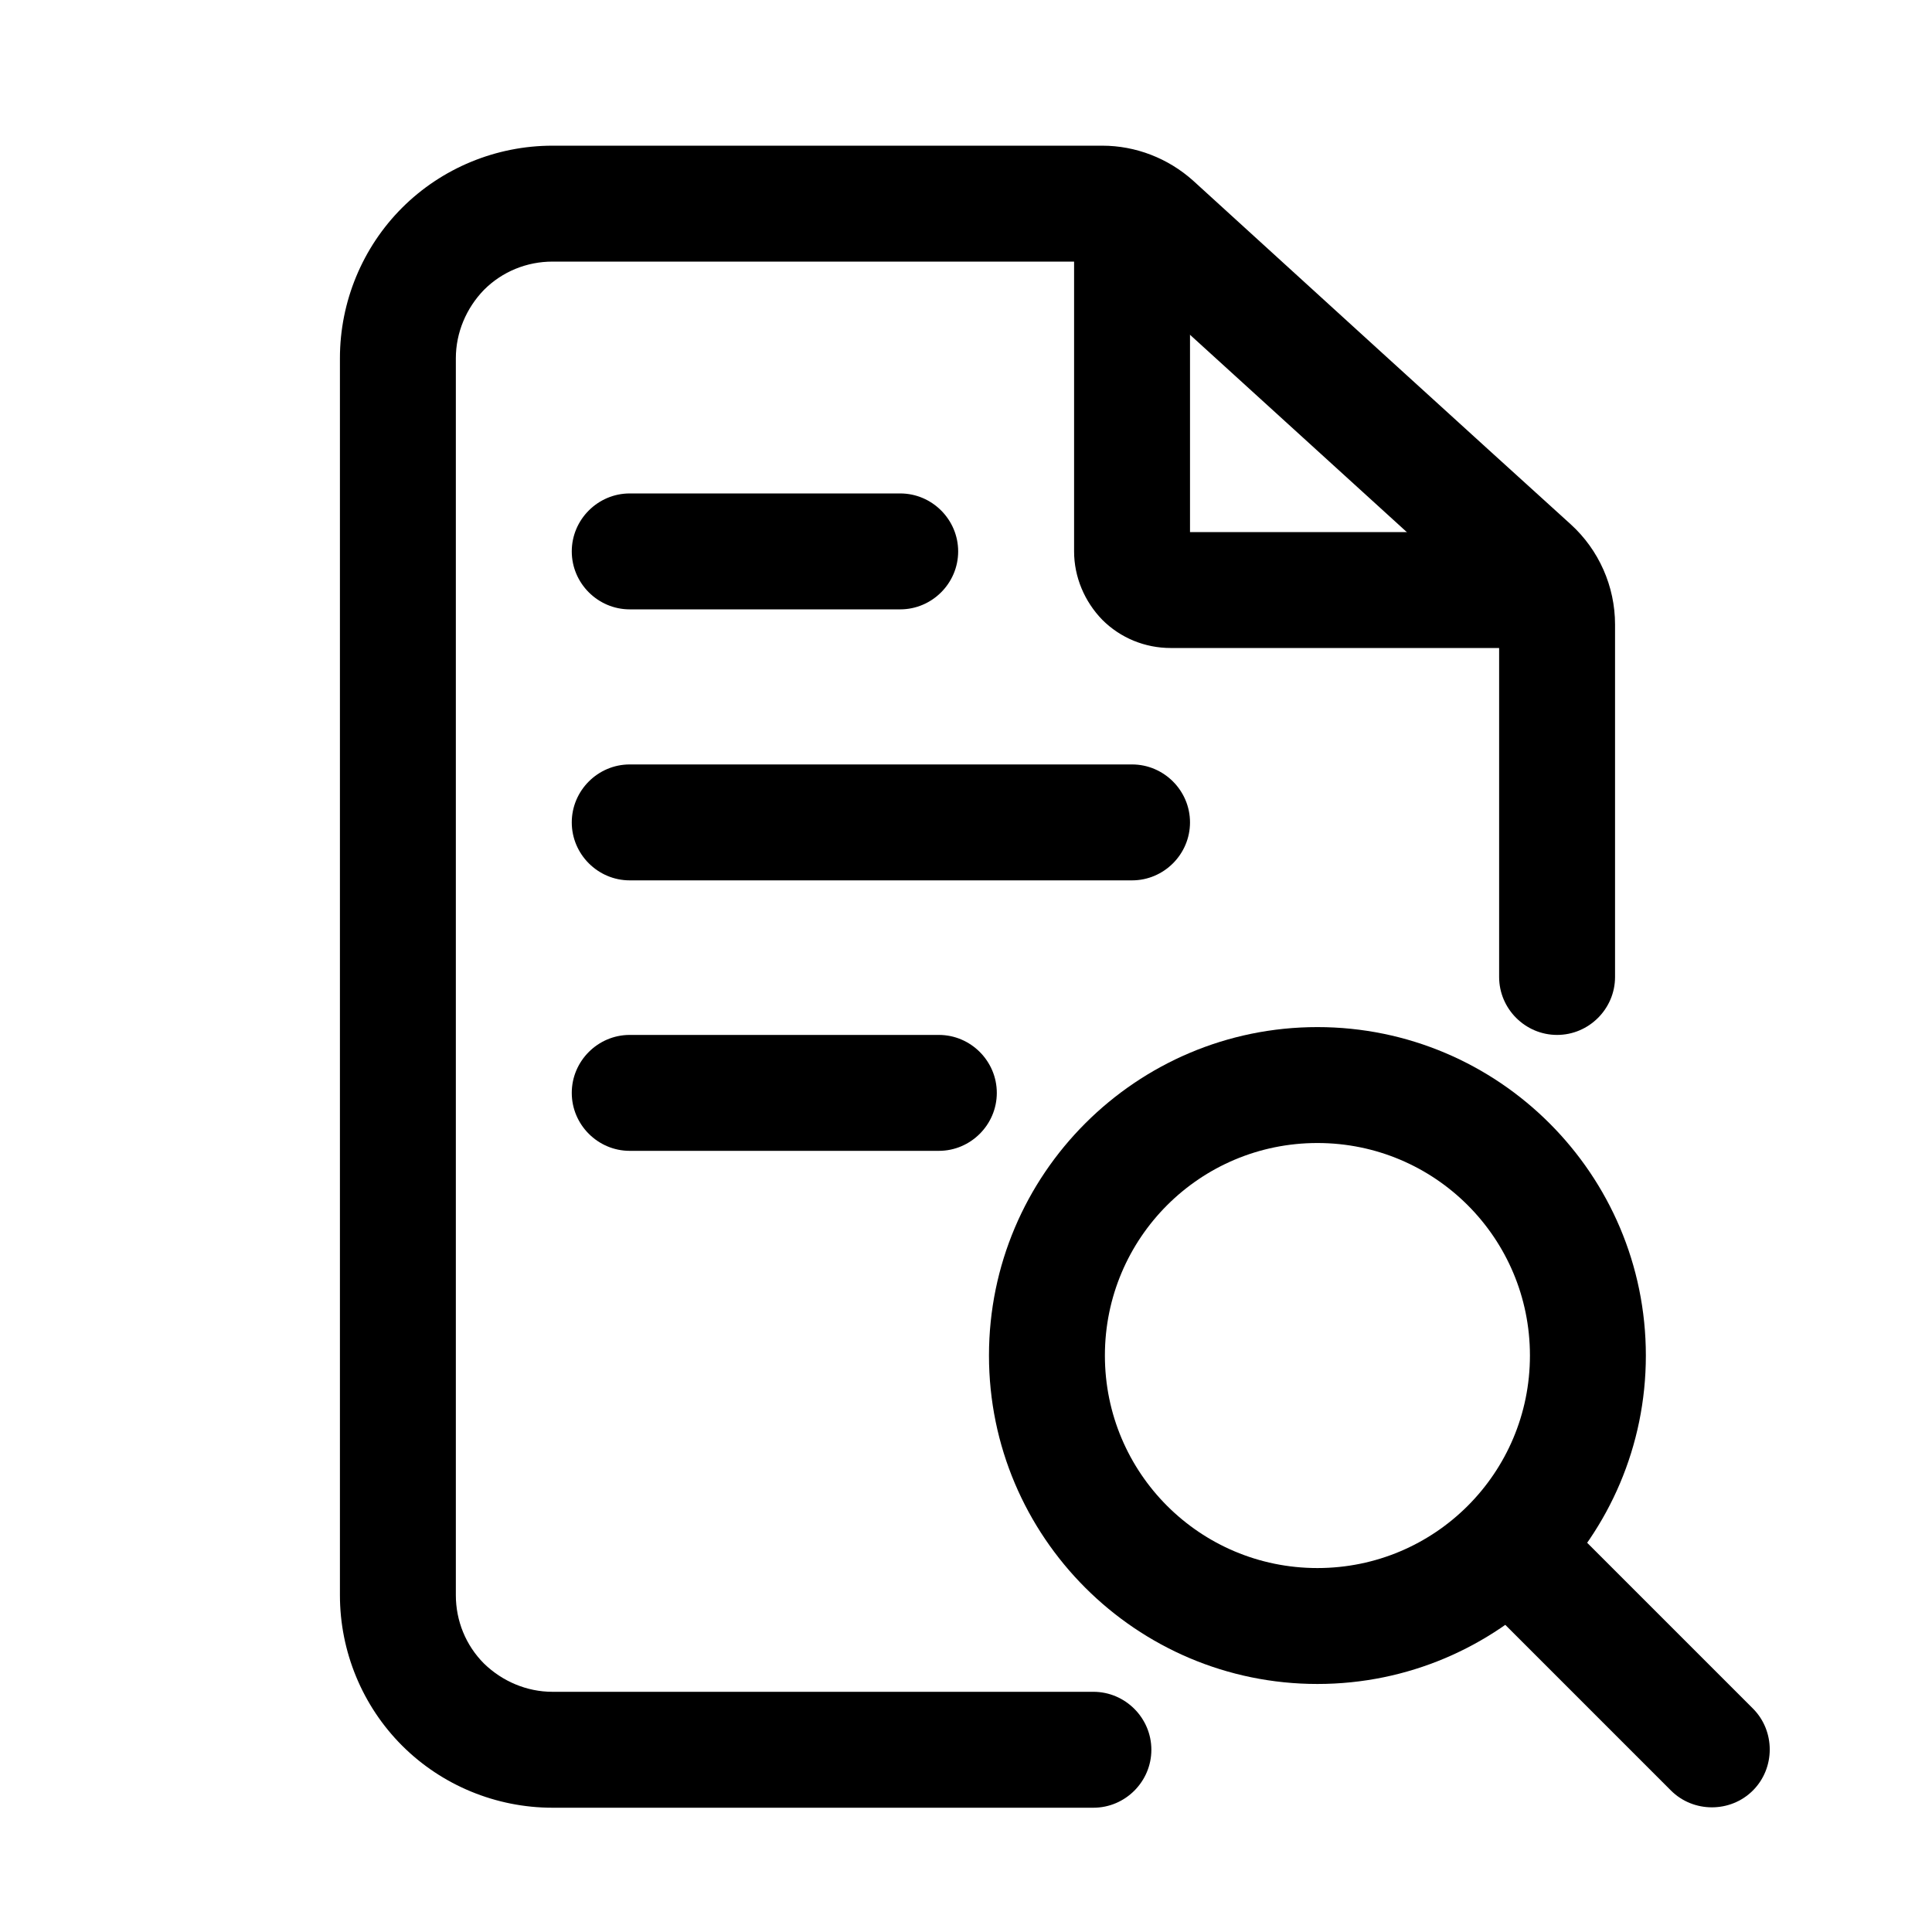
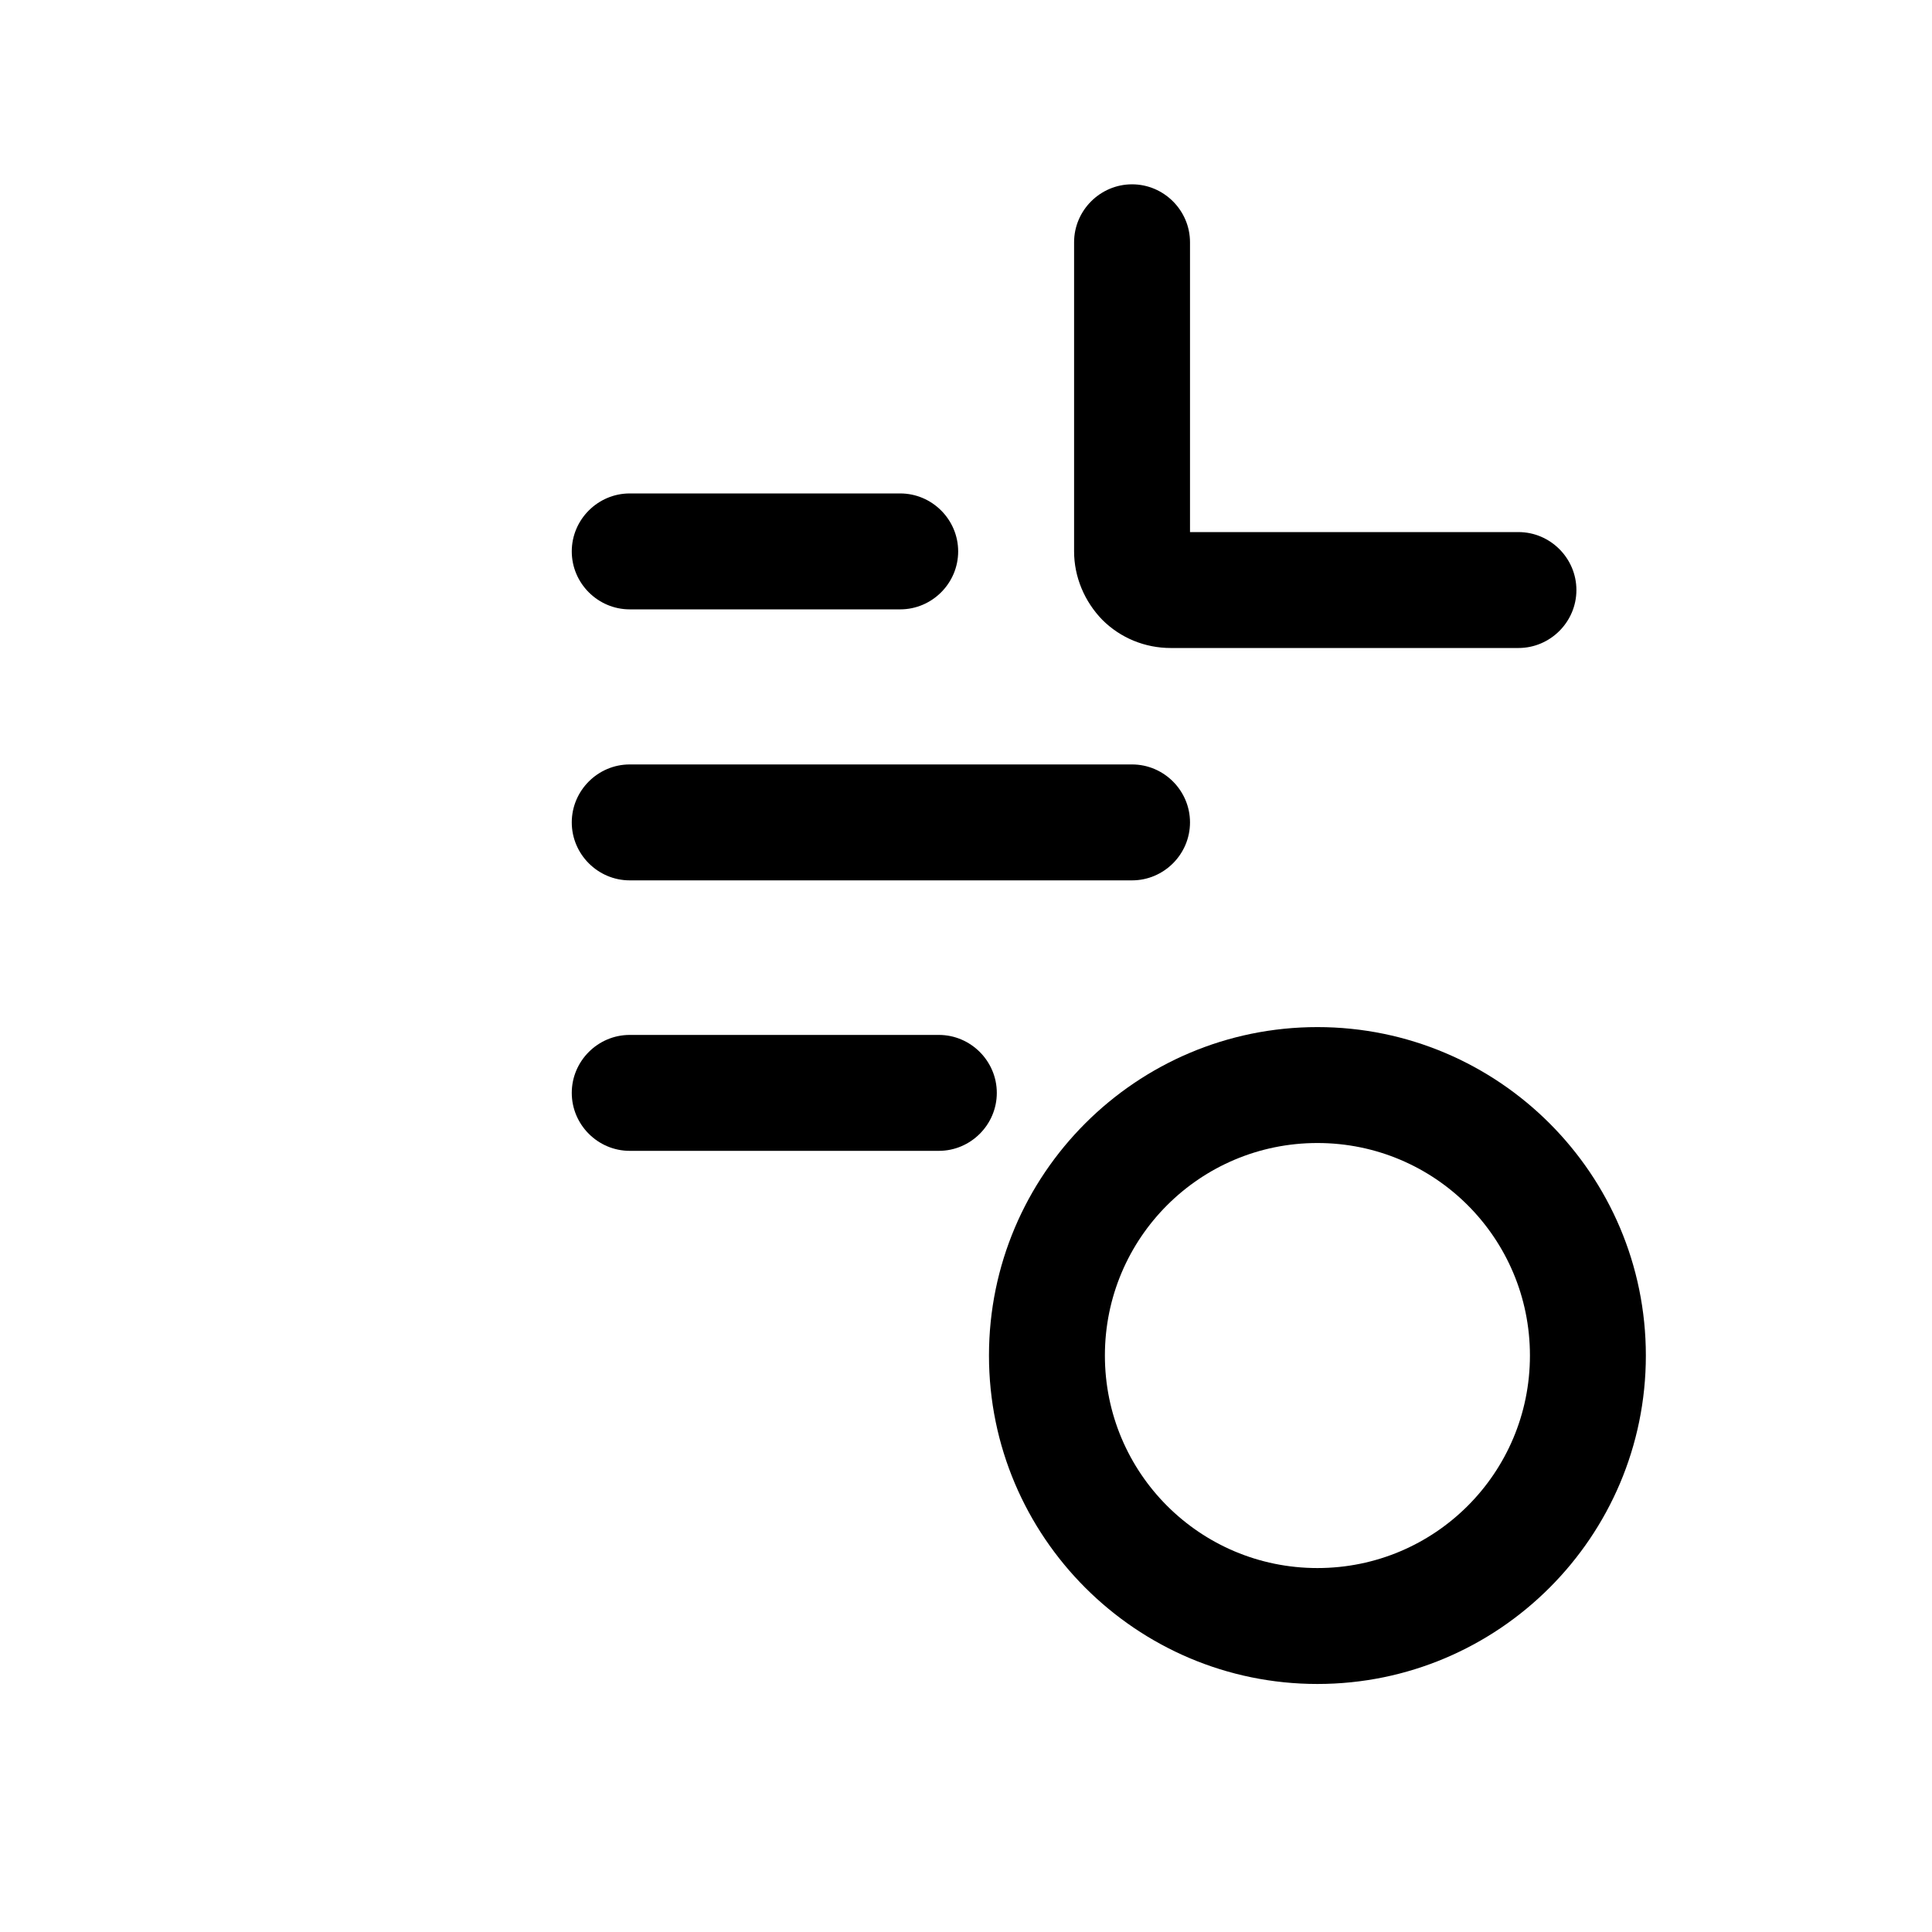
<svg xmlns="http://www.w3.org/2000/svg" id="Layer_1" data-name="Layer 1" viewBox="0 0 37 37">
  <defs>
    <style>
      .cls-1 {
        fill-rule: evenodd;
      }
    </style>
  </defs>
  <g id="Icon">
    <path class="cls-1" d="M12.06,11.67h5.18c.61,0,1.11-.5,1.11-1.11s-.5-1.11-1.11-1.11h-5.18c-.61,0-1.11,.5-1.11,1.11s.5,1.11,1.11,1.11Z" />
    <path class="cls-1" d="M12.06,16.86h9.62c.61,0,1.11-.5,1.11-1.11s-.5-1.11-1.11-1.11H12.06c-.61,0-1.11,.5-1.11,1.11s.5,1.11,1.11,1.11Z" />
    <path class="cls-1" d="M12.06,22.04h5.92c.61,0,1.11-.5,1.11-1.11s-.5-1.11-1.11-1.11h-5.92c-.61,0-1.11,.5-1.11,1.11s.5,1.11,1.11,1.11Z" />
-     <path class="cls-1" d="M20.94,32.4H10.58c-.49,0-.96-.2-1.31-.54-.35-.35-.54-.82-.54-1.31V6.86c0-.49,.2-.96,.54-1.31,.35-.35,.82-.54,1.31-.54h10.53c.09,0,.18,.03,.25,.1l7.23,6.58c.08,.07,.12,.17,.12,.27v6.75c0,.61,.5,1.11,1.11,1.11s1.11-.5,1.11-1.11v-6.75c0-.73-.31-1.43-.85-1.92-1.47-1.33-5.85-5.32-7.23-6.58-.48-.43-1.1-.67-1.74-.67H10.58c-1.08,0-2.12,.43-2.88,1.19-.76,.76-1.19,1.8-1.19,2.88V30.55c0,1.08,.43,2.12,1.19,2.88,.76,.76,1.8,1.19,2.88,1.19h10.36c.61,0,1.11-.5,1.11-1.11s-.5-1.11-1.11-1.11h0Z" />
    <path class="cls-1" d="M22.79,10.19V4.64c0-.61-.5-1.11-1.11-1.11s-1.11,.5-1.11,1.11v5.92c0,.49,.2,.96,.54,1.31,.35,.35,.82,.54,1.31,.54h6.66c.61,0,1.11-.5,1.11-1.11s-.5-1.11-1.11-1.11h-6.29Z" />
    <path class="cls-1" d="M18.94,25.96c0,3.47,2.82,6.29,6.29,6.29s6.29-2.82,6.29-6.29-2.82-6.29-6.29-6.29-6.29,2.82-6.29,6.29Zm2.22,0c0-2.25,1.82-4.07,4.07-4.07s4.07,1.82,4.07,4.07-1.82,4.07-4.07,4.07-4.07-1.82-4.07-4.07Z" />
-     <path class="cls-1" d="M28.3,30.59l3.7,3.7c.43,.43,1.14,.43,1.57,0,.43-.43,.43-1.14,0-1.57l-3.7-3.7c-.43-.43-1.14-.43-1.57,0-.43,.43-.43,1.14,0,1.57Z" />
  </g>
</svg>